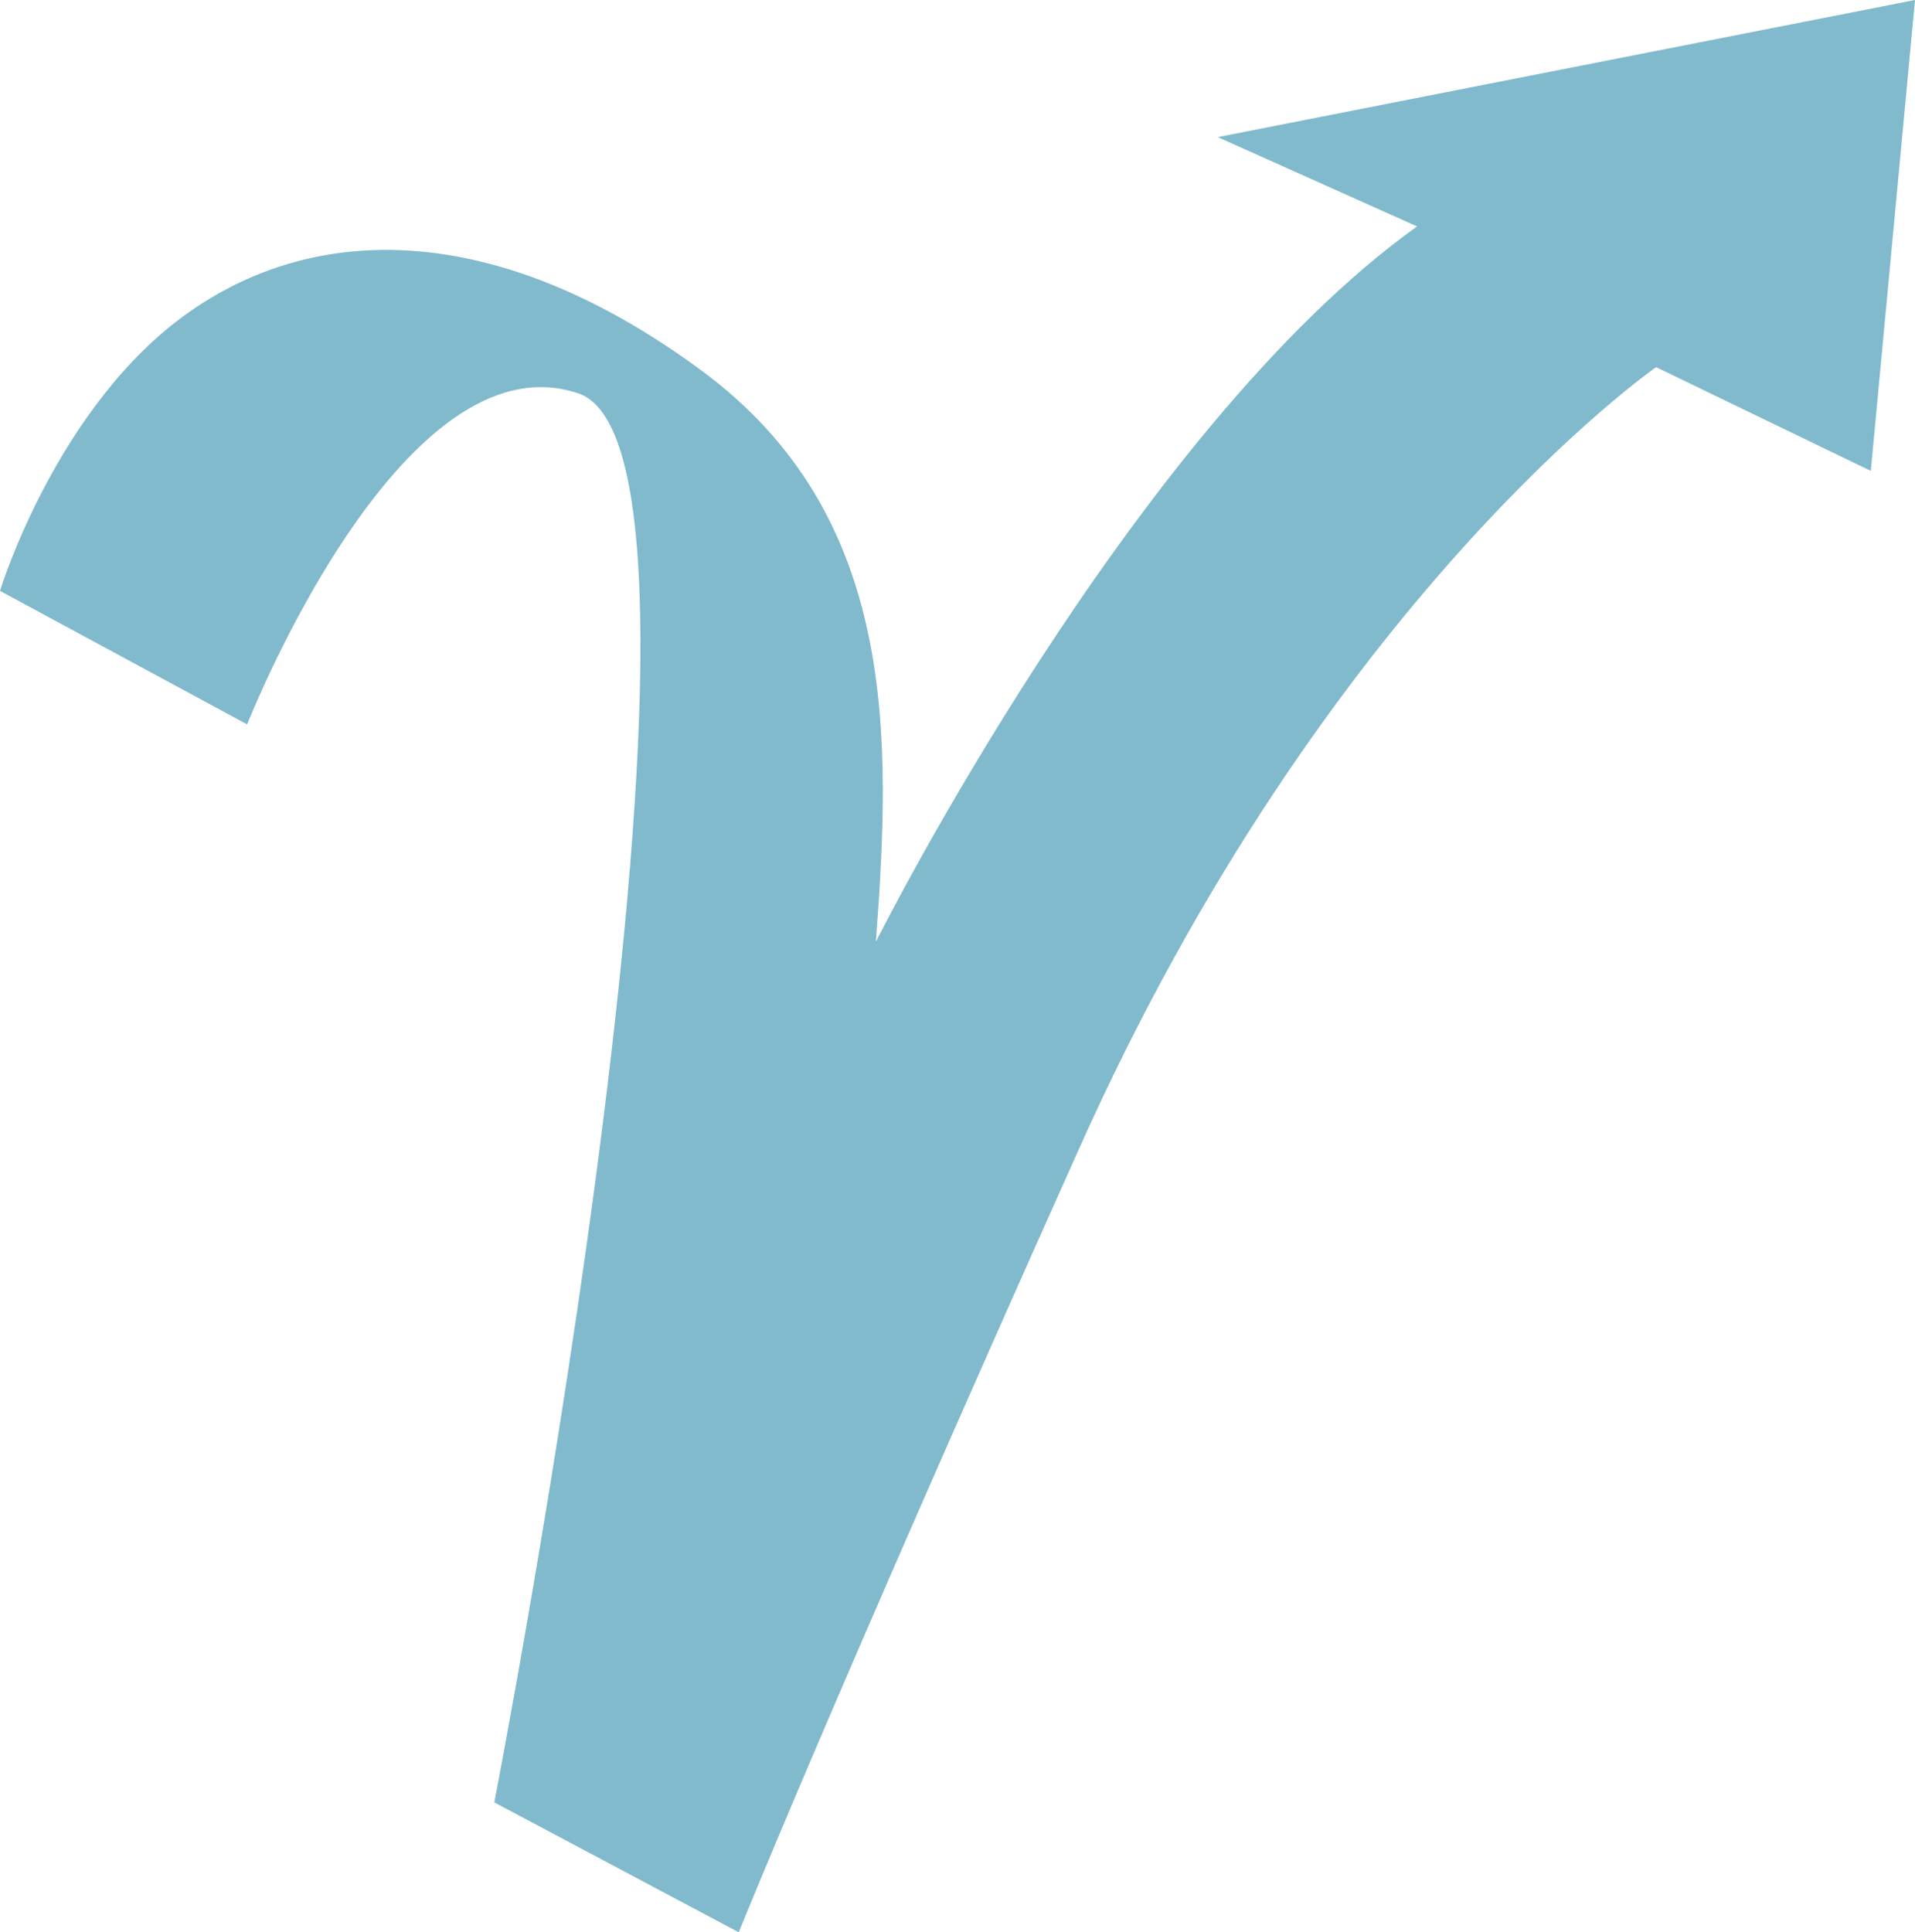
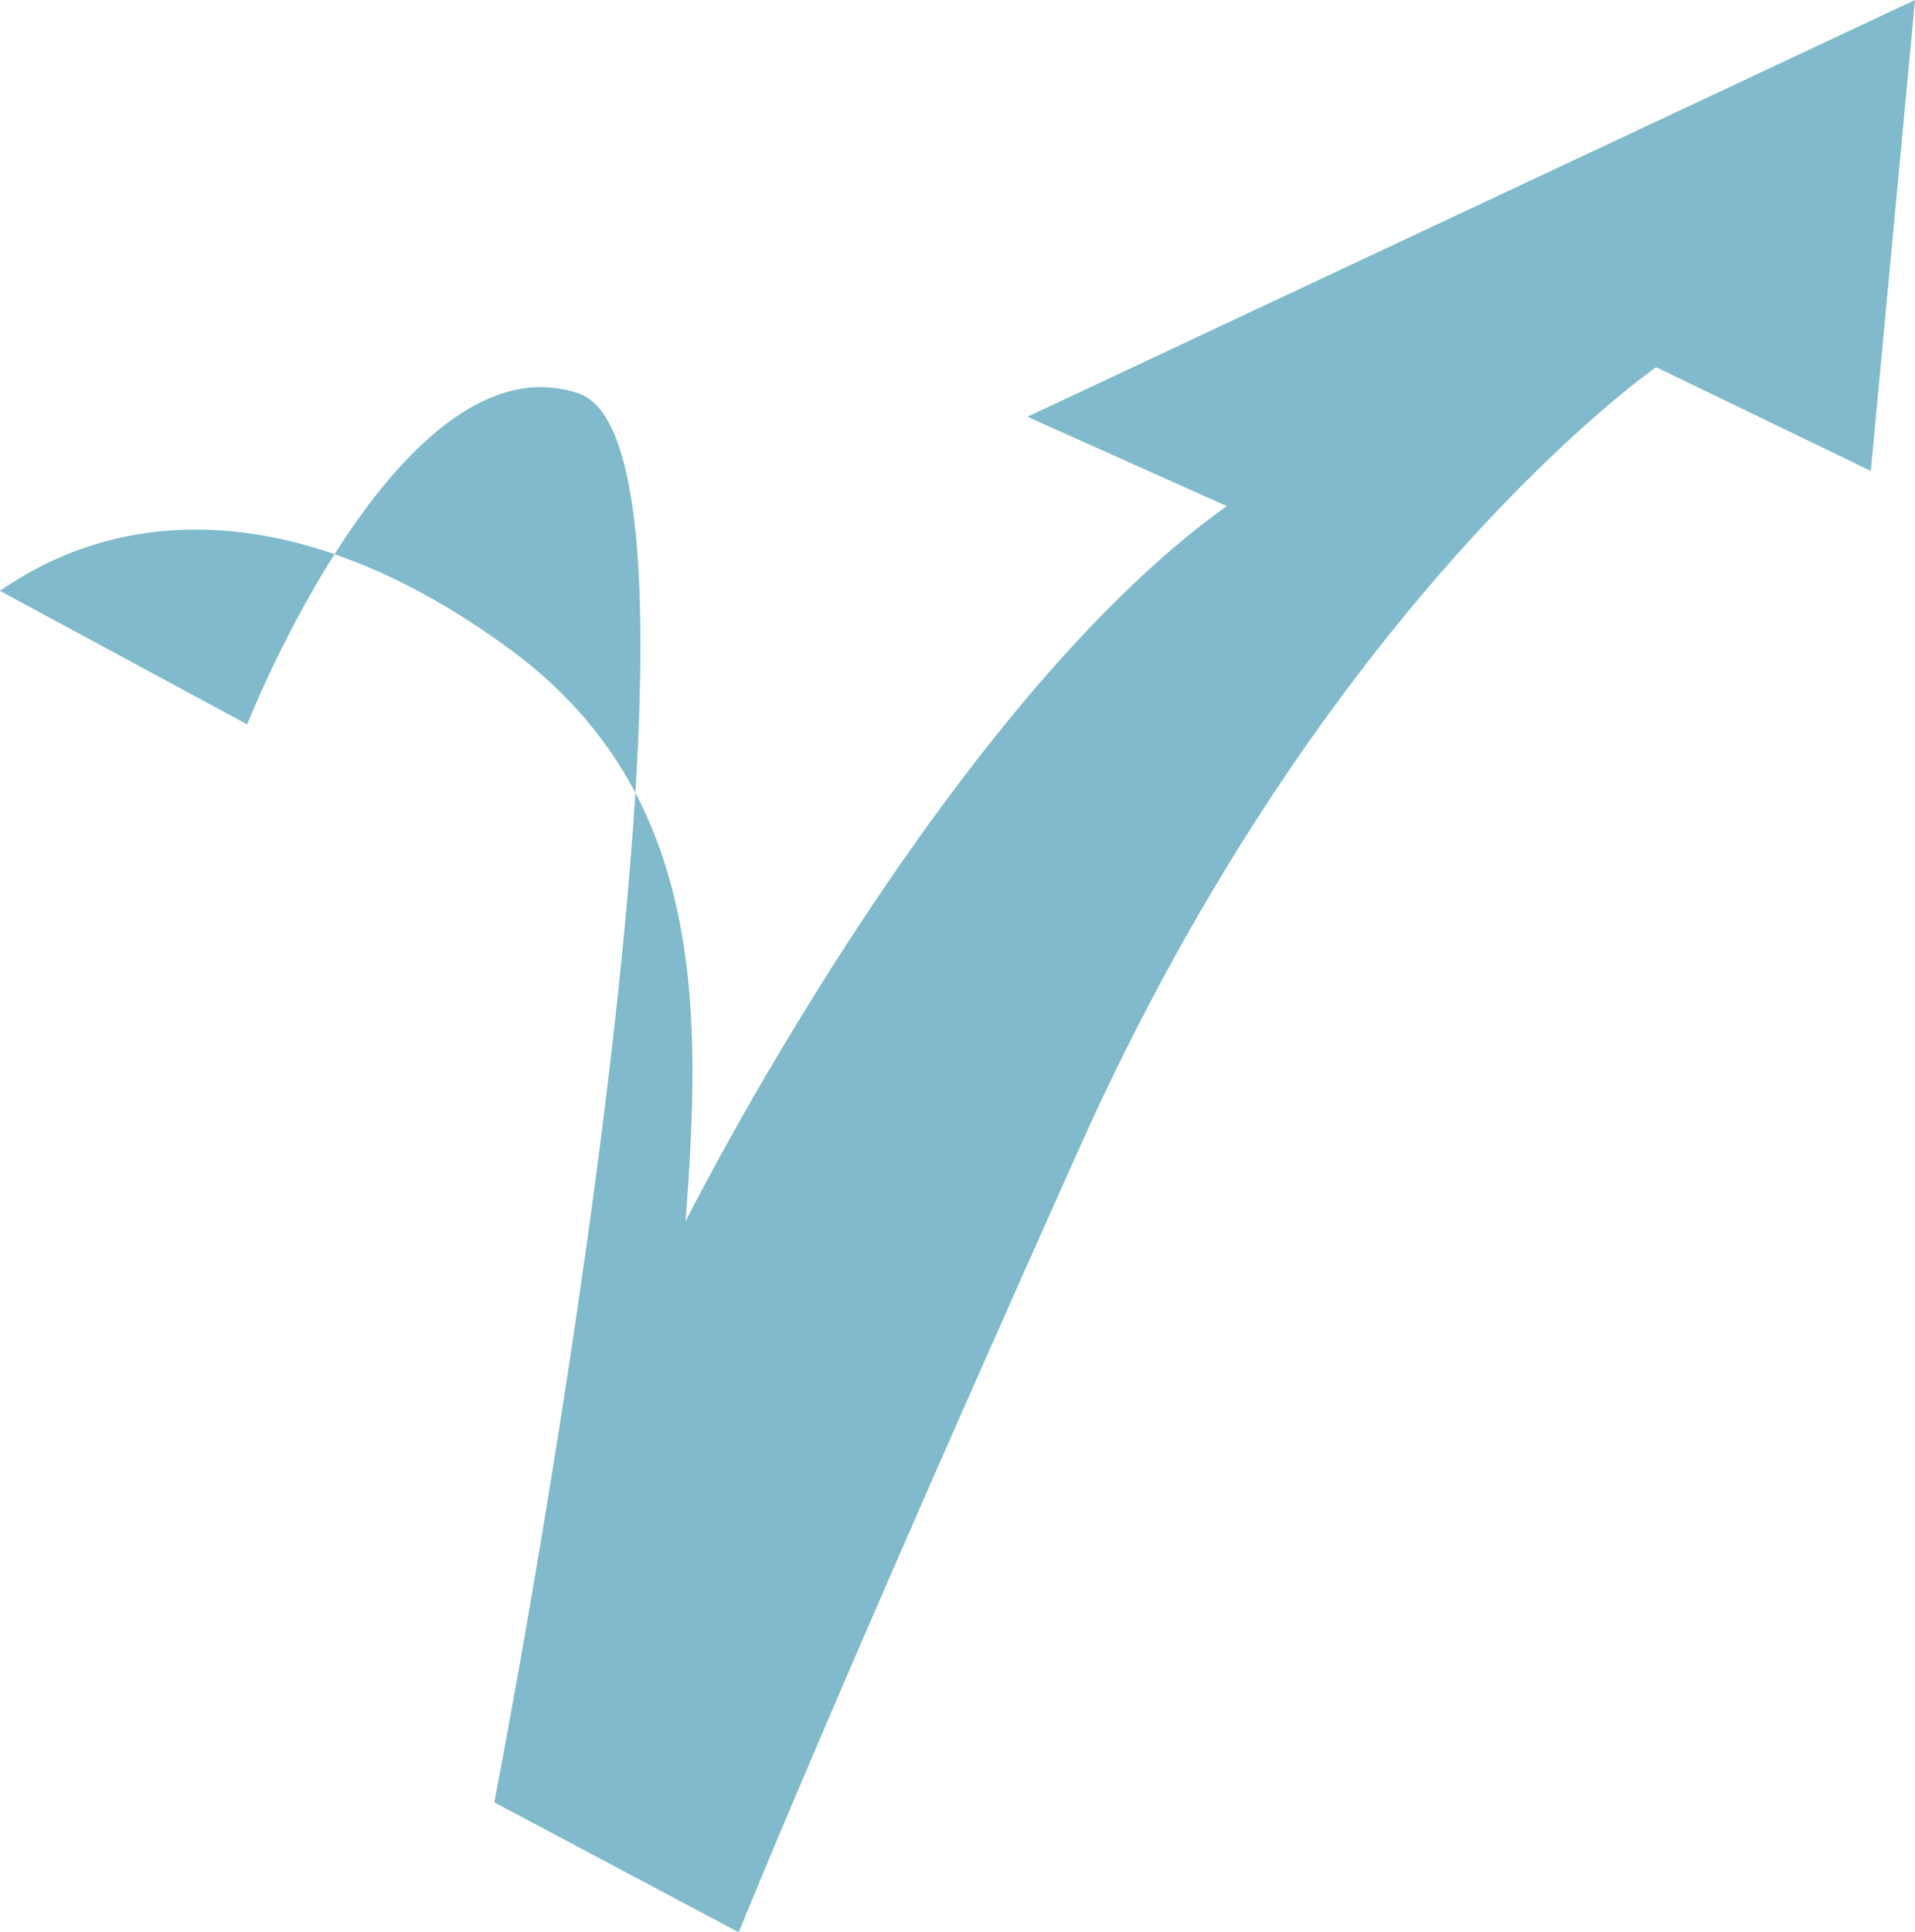
<svg xmlns="http://www.w3.org/2000/svg" id="Layer_2" data-name="Layer 2" viewBox="0 0 212.3 214.2">
  <defs>
    <style>      .cls-1 {        fill: #80bacc;      }    </style>
  </defs>
  <g id="Layer_1-2" data-name="Layer 1">
-     <path class="cls-1" d="M81.9,214.2l-27.1-14.4s29.1-149.6,9.3-156.2c-19.7-6.6-36.7,36.7-36.7,36.7L0,65.5s6.3-20.7,21.1-31c14.8-10.3,34.9-9.5,56.7,6.6s21,40.7,19.3,63.3c0,0,28.4-56.7,60-79.3l-22.1-9.9L212.3,0l-4.9,52.2-23.8-11.5s-36.6,25.4-64,86.7c-27.5,61.4-37.7,86.8-37.7,86.8Z" />
+     <path class="cls-1" d="M81.9,214.2l-27.1-14.4s29.1-149.6,9.3-156.2c-19.7-6.6-36.7,36.7-36.7,36.7L0,65.5c14.8-10.3,34.9-9.5,56.7,6.6s21,40.7,19.3,63.3c0,0,28.4-56.7,60-79.3l-22.1-9.9L212.3,0l-4.9,52.2-23.8-11.5s-36.6,25.4-64,86.7c-27.5,61.4-37.7,86.8-37.7,86.8Z" />
  </g>
</svg>